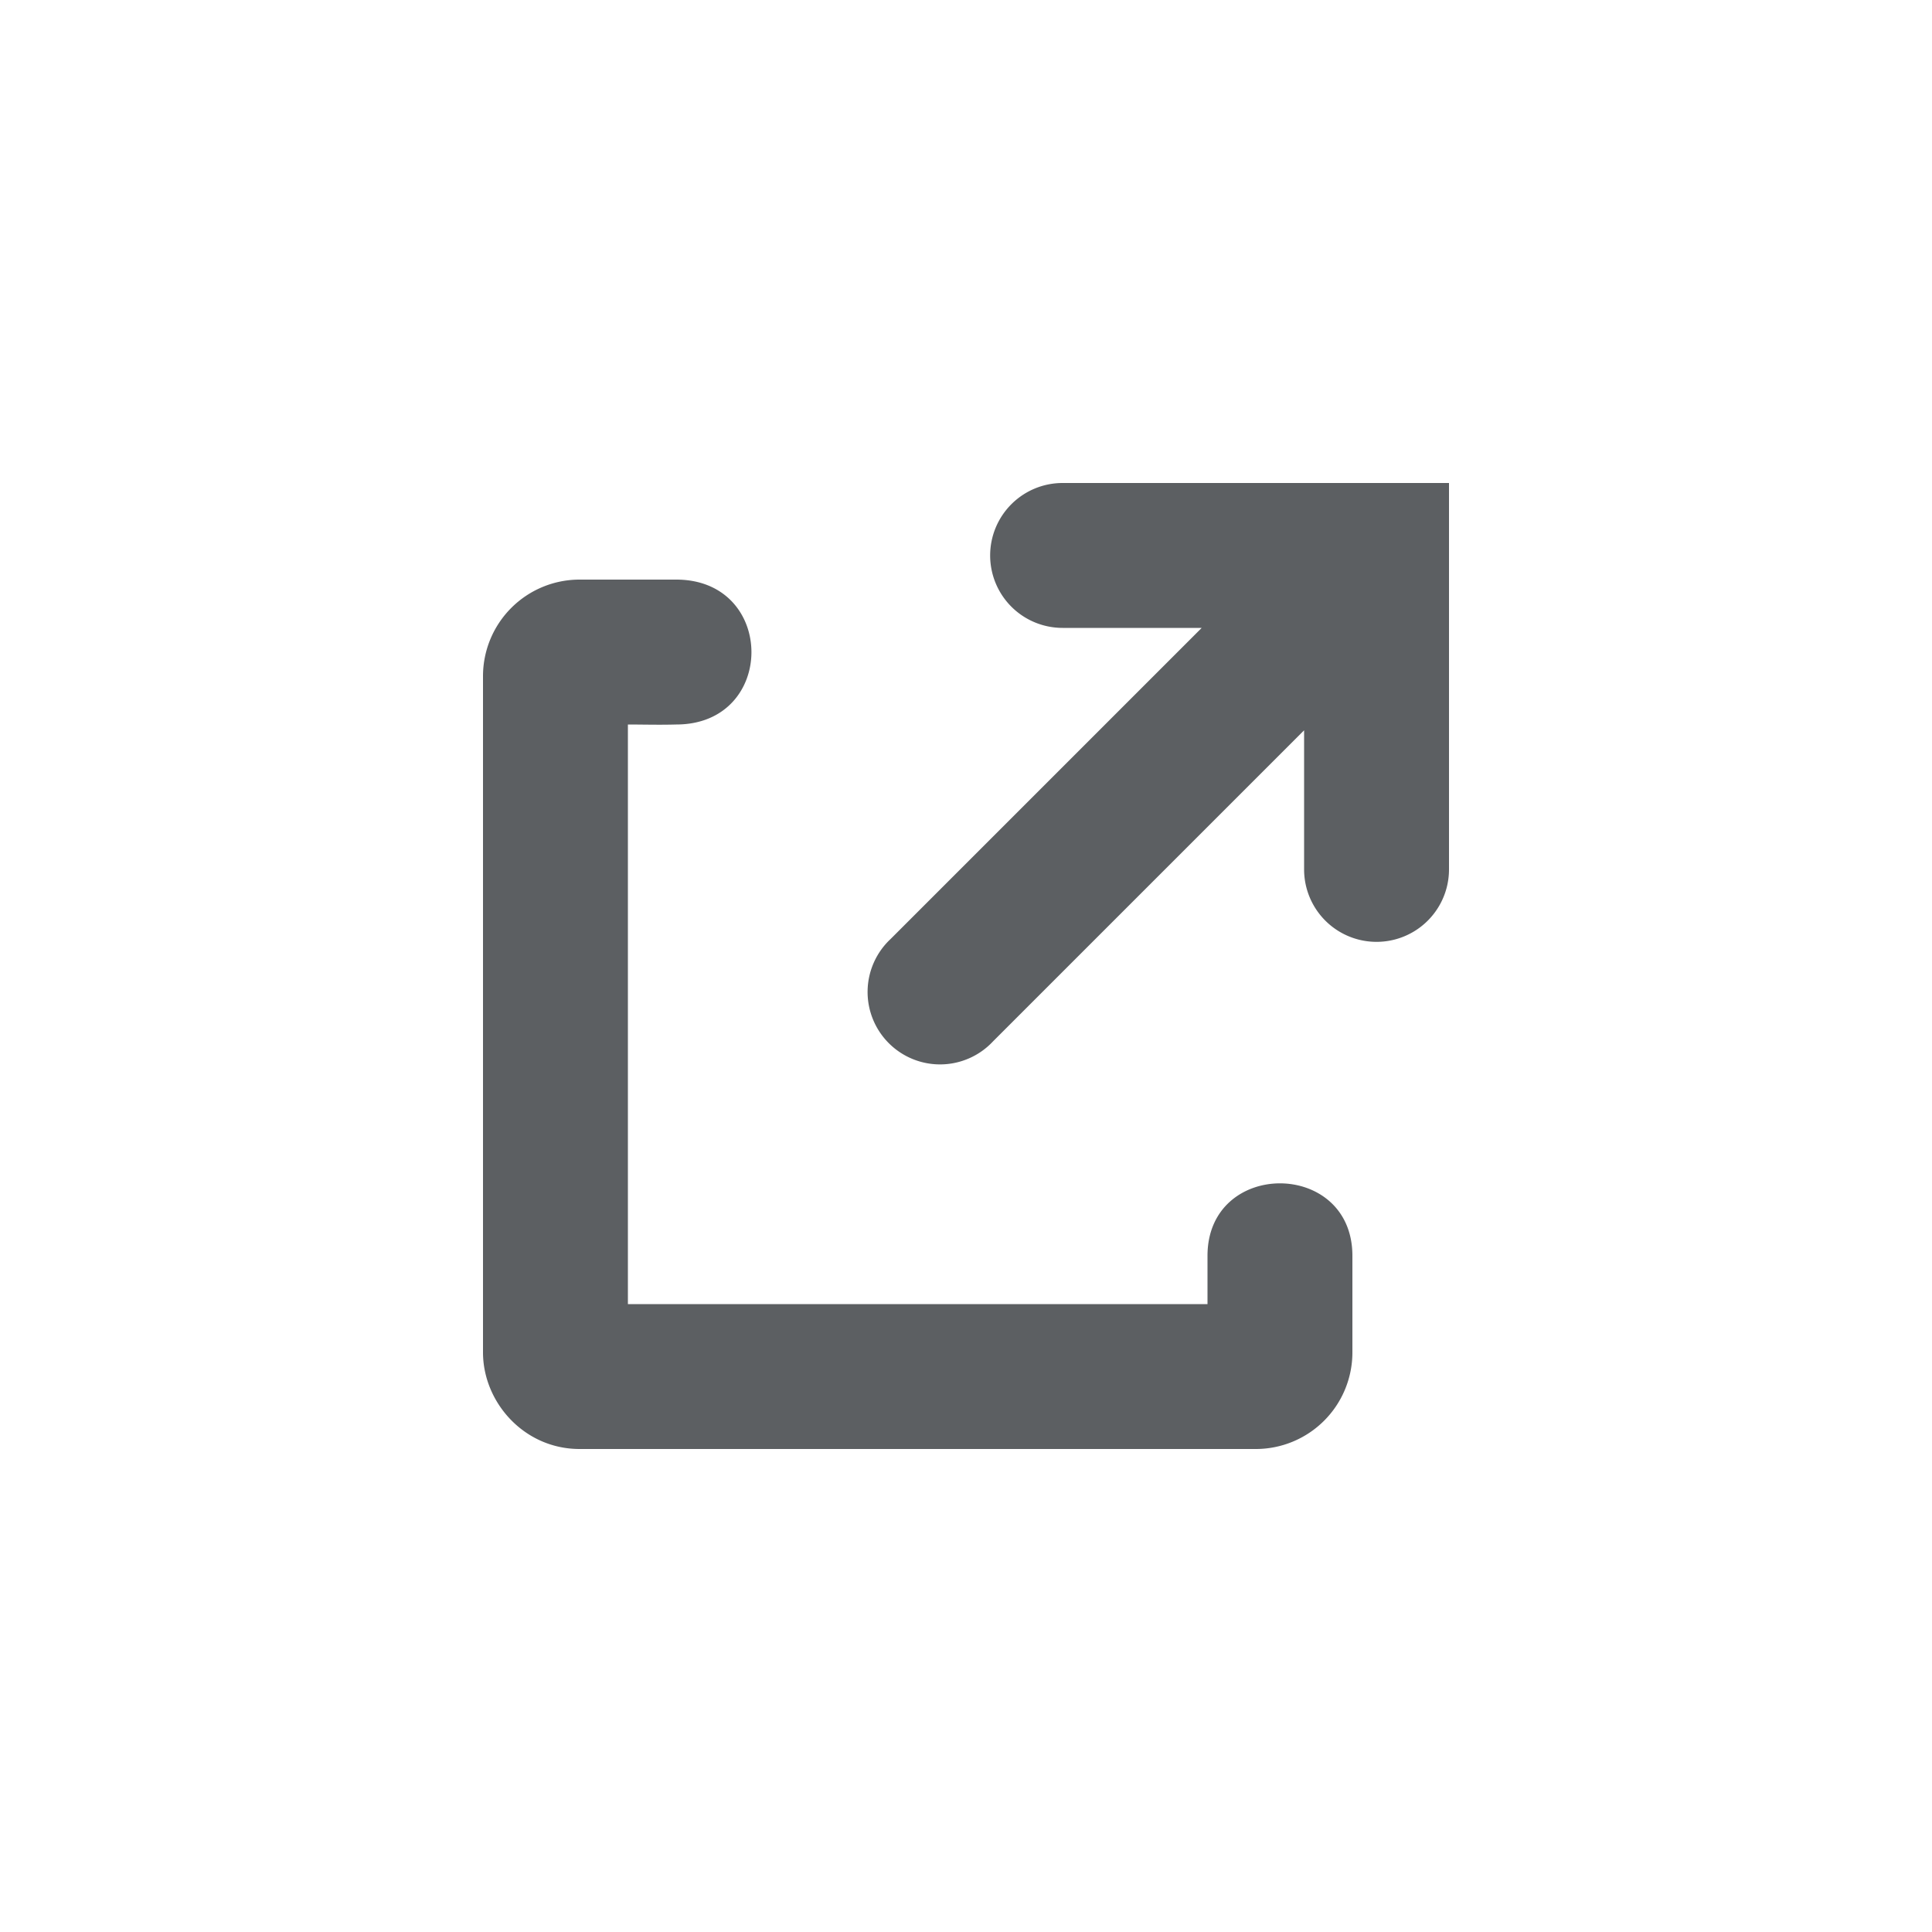
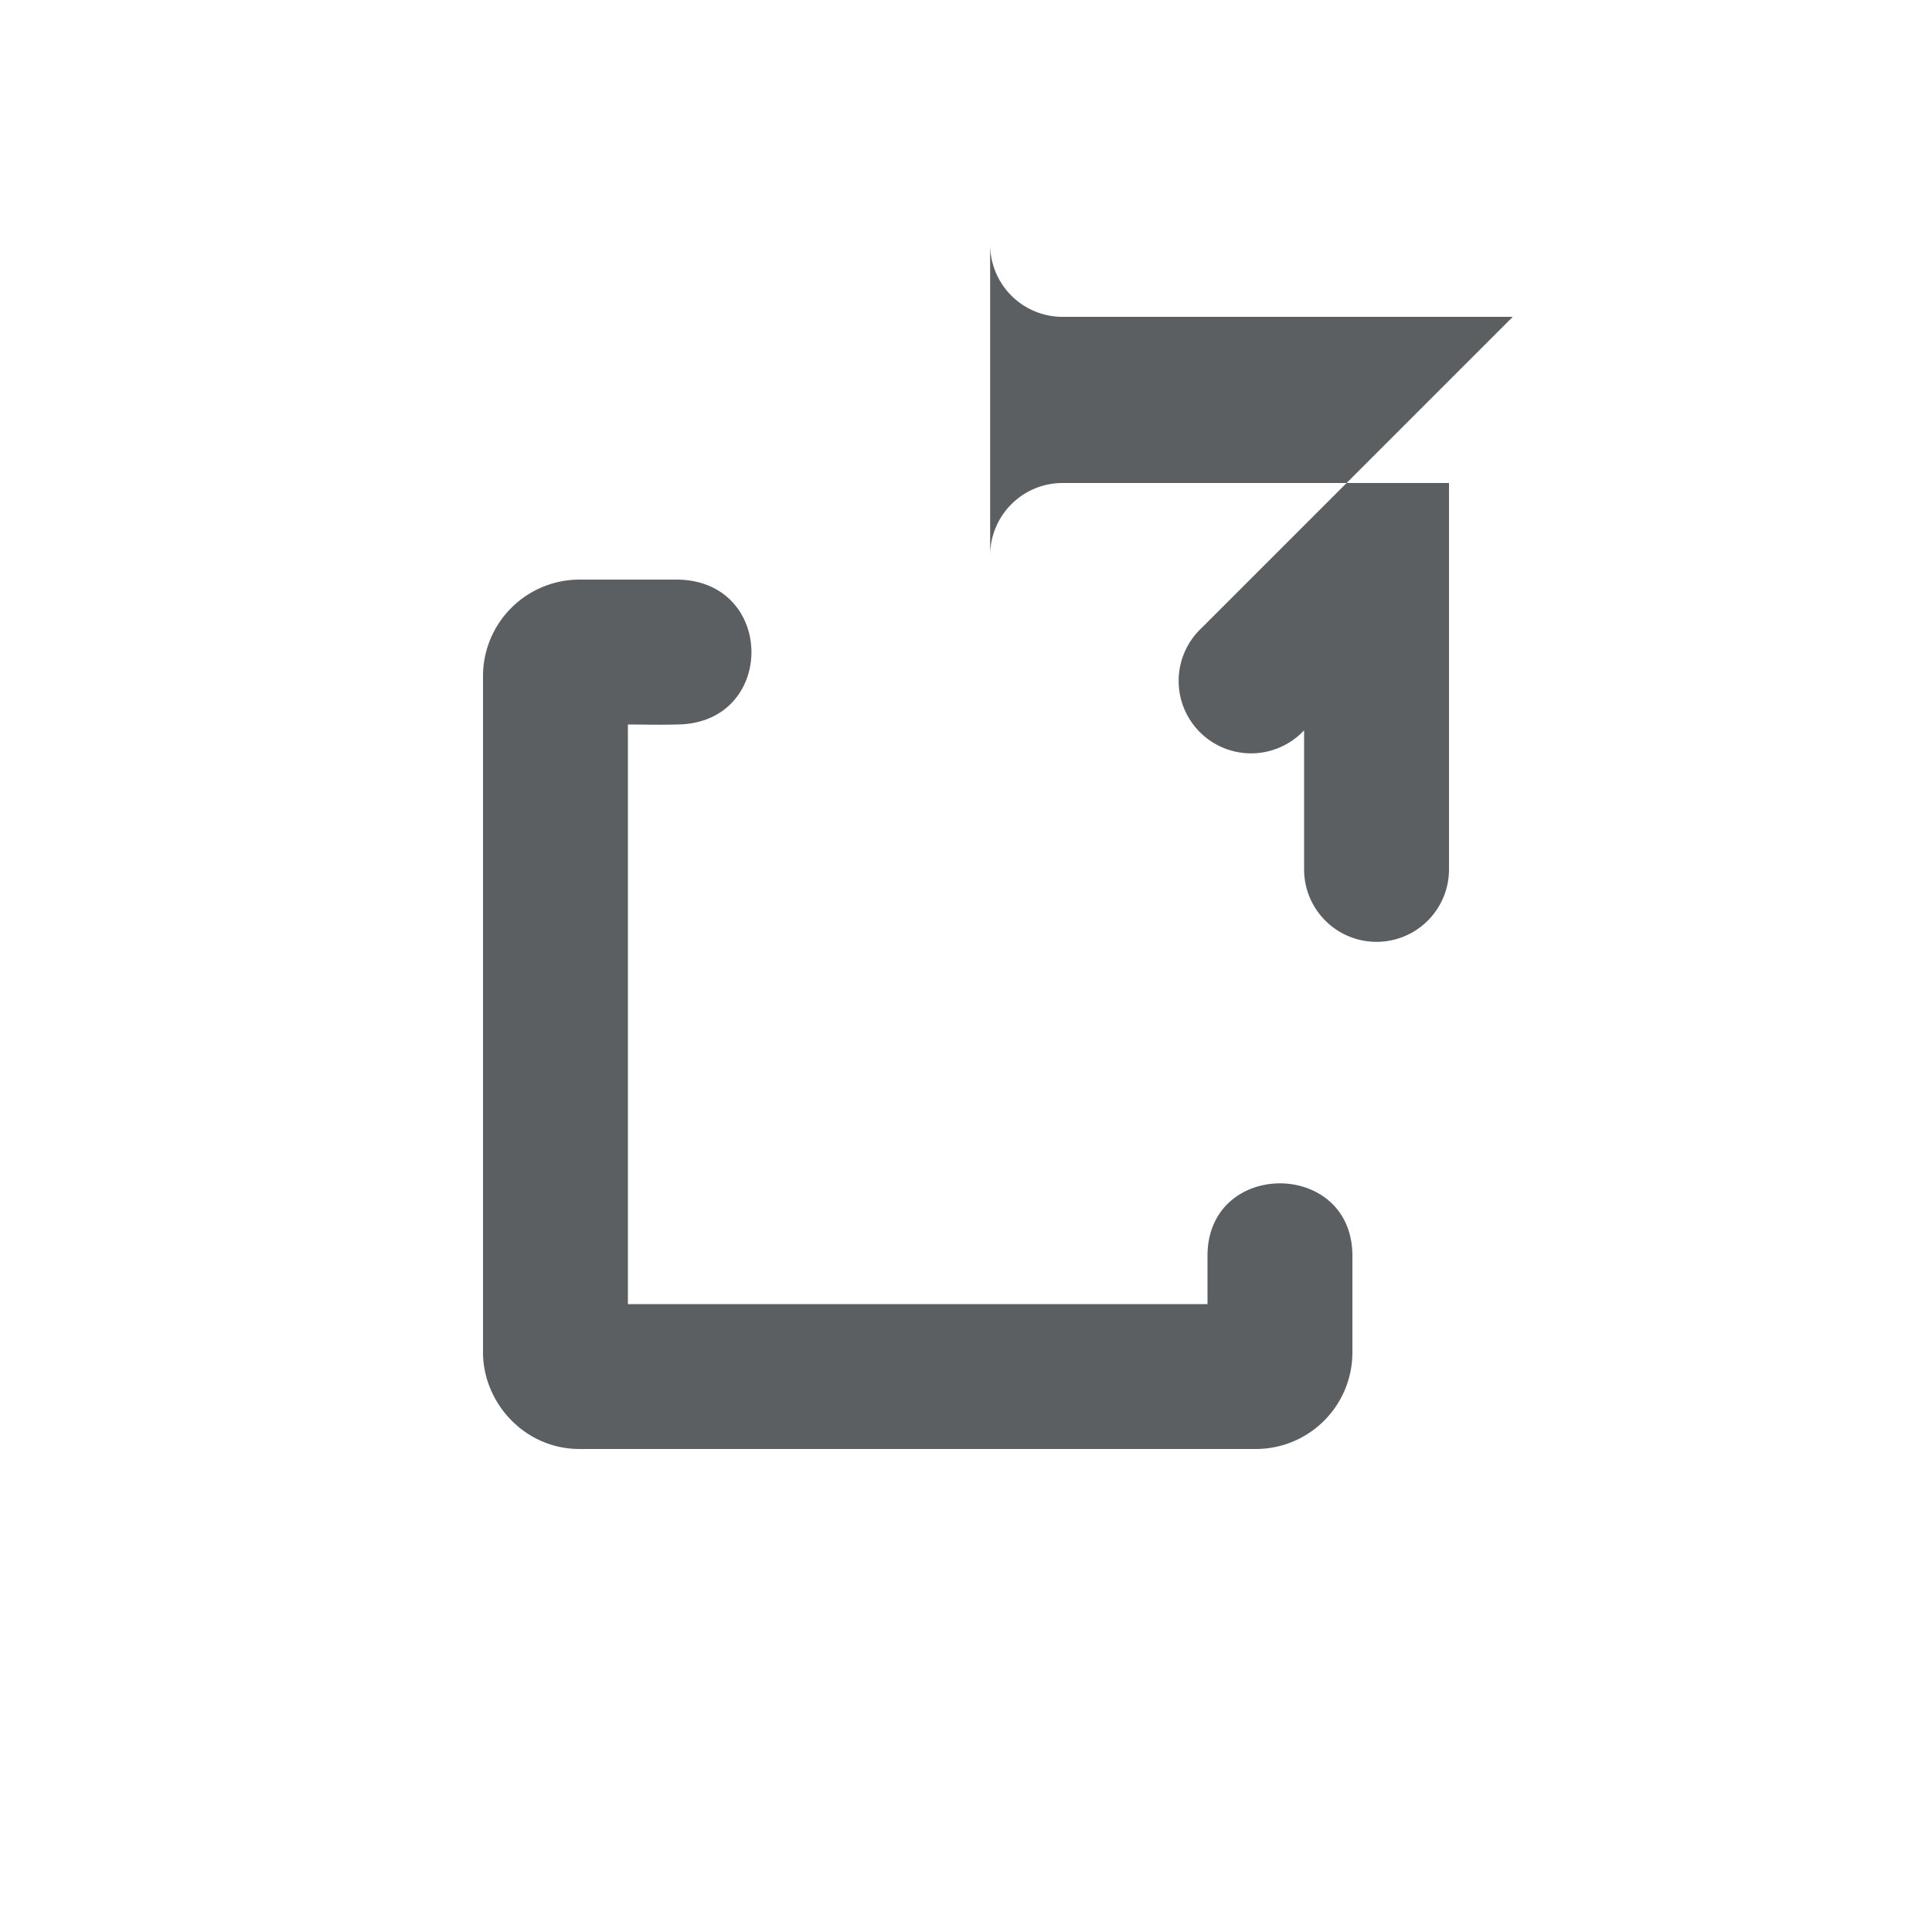
<svg xmlns="http://www.w3.org/2000/svg" width="800px" height="800px" viewBox="0 0 20 20">
-   <path fill="#5C5F62" d="M14 13v1a1 1 0 01-1 1H6c-.575 0-1-.484-1-1V7a1 1 0 011-1h1c1.037 0 1.04 1.5 0 1.5-.178.005-.353 0-.5 0v6h6V13c0-1 1.5-1 1.5 0zm-3.75-7.25A.75.75 0 0111 5h4v4a.75.75 0 01-1.5 0V7.56l-3.22 3.22a.75.75 0 11-1.06-1.06l3.22-3.22H11a.75.75 0 01-.75-.75z" />
+   <path fill="#5C5F62" d="M14 13v1a1 1 0 01-1 1H6c-.575 0-1-.484-1-1V7a1 1 0 011-1h1c1.037 0 1.04 1.5 0 1.5-.178.005-.353 0-.5 0v6h6V13c0-1 1.5-1 1.5 0zm-3.75-7.25A.75.75 0 0111 5h4v4a.75.75 0 01-1.5 0V7.56a.75.75 0 11-1.06-1.06l3.22-3.22H11a.75.75 0 01-.75-.75z" />
</svg>